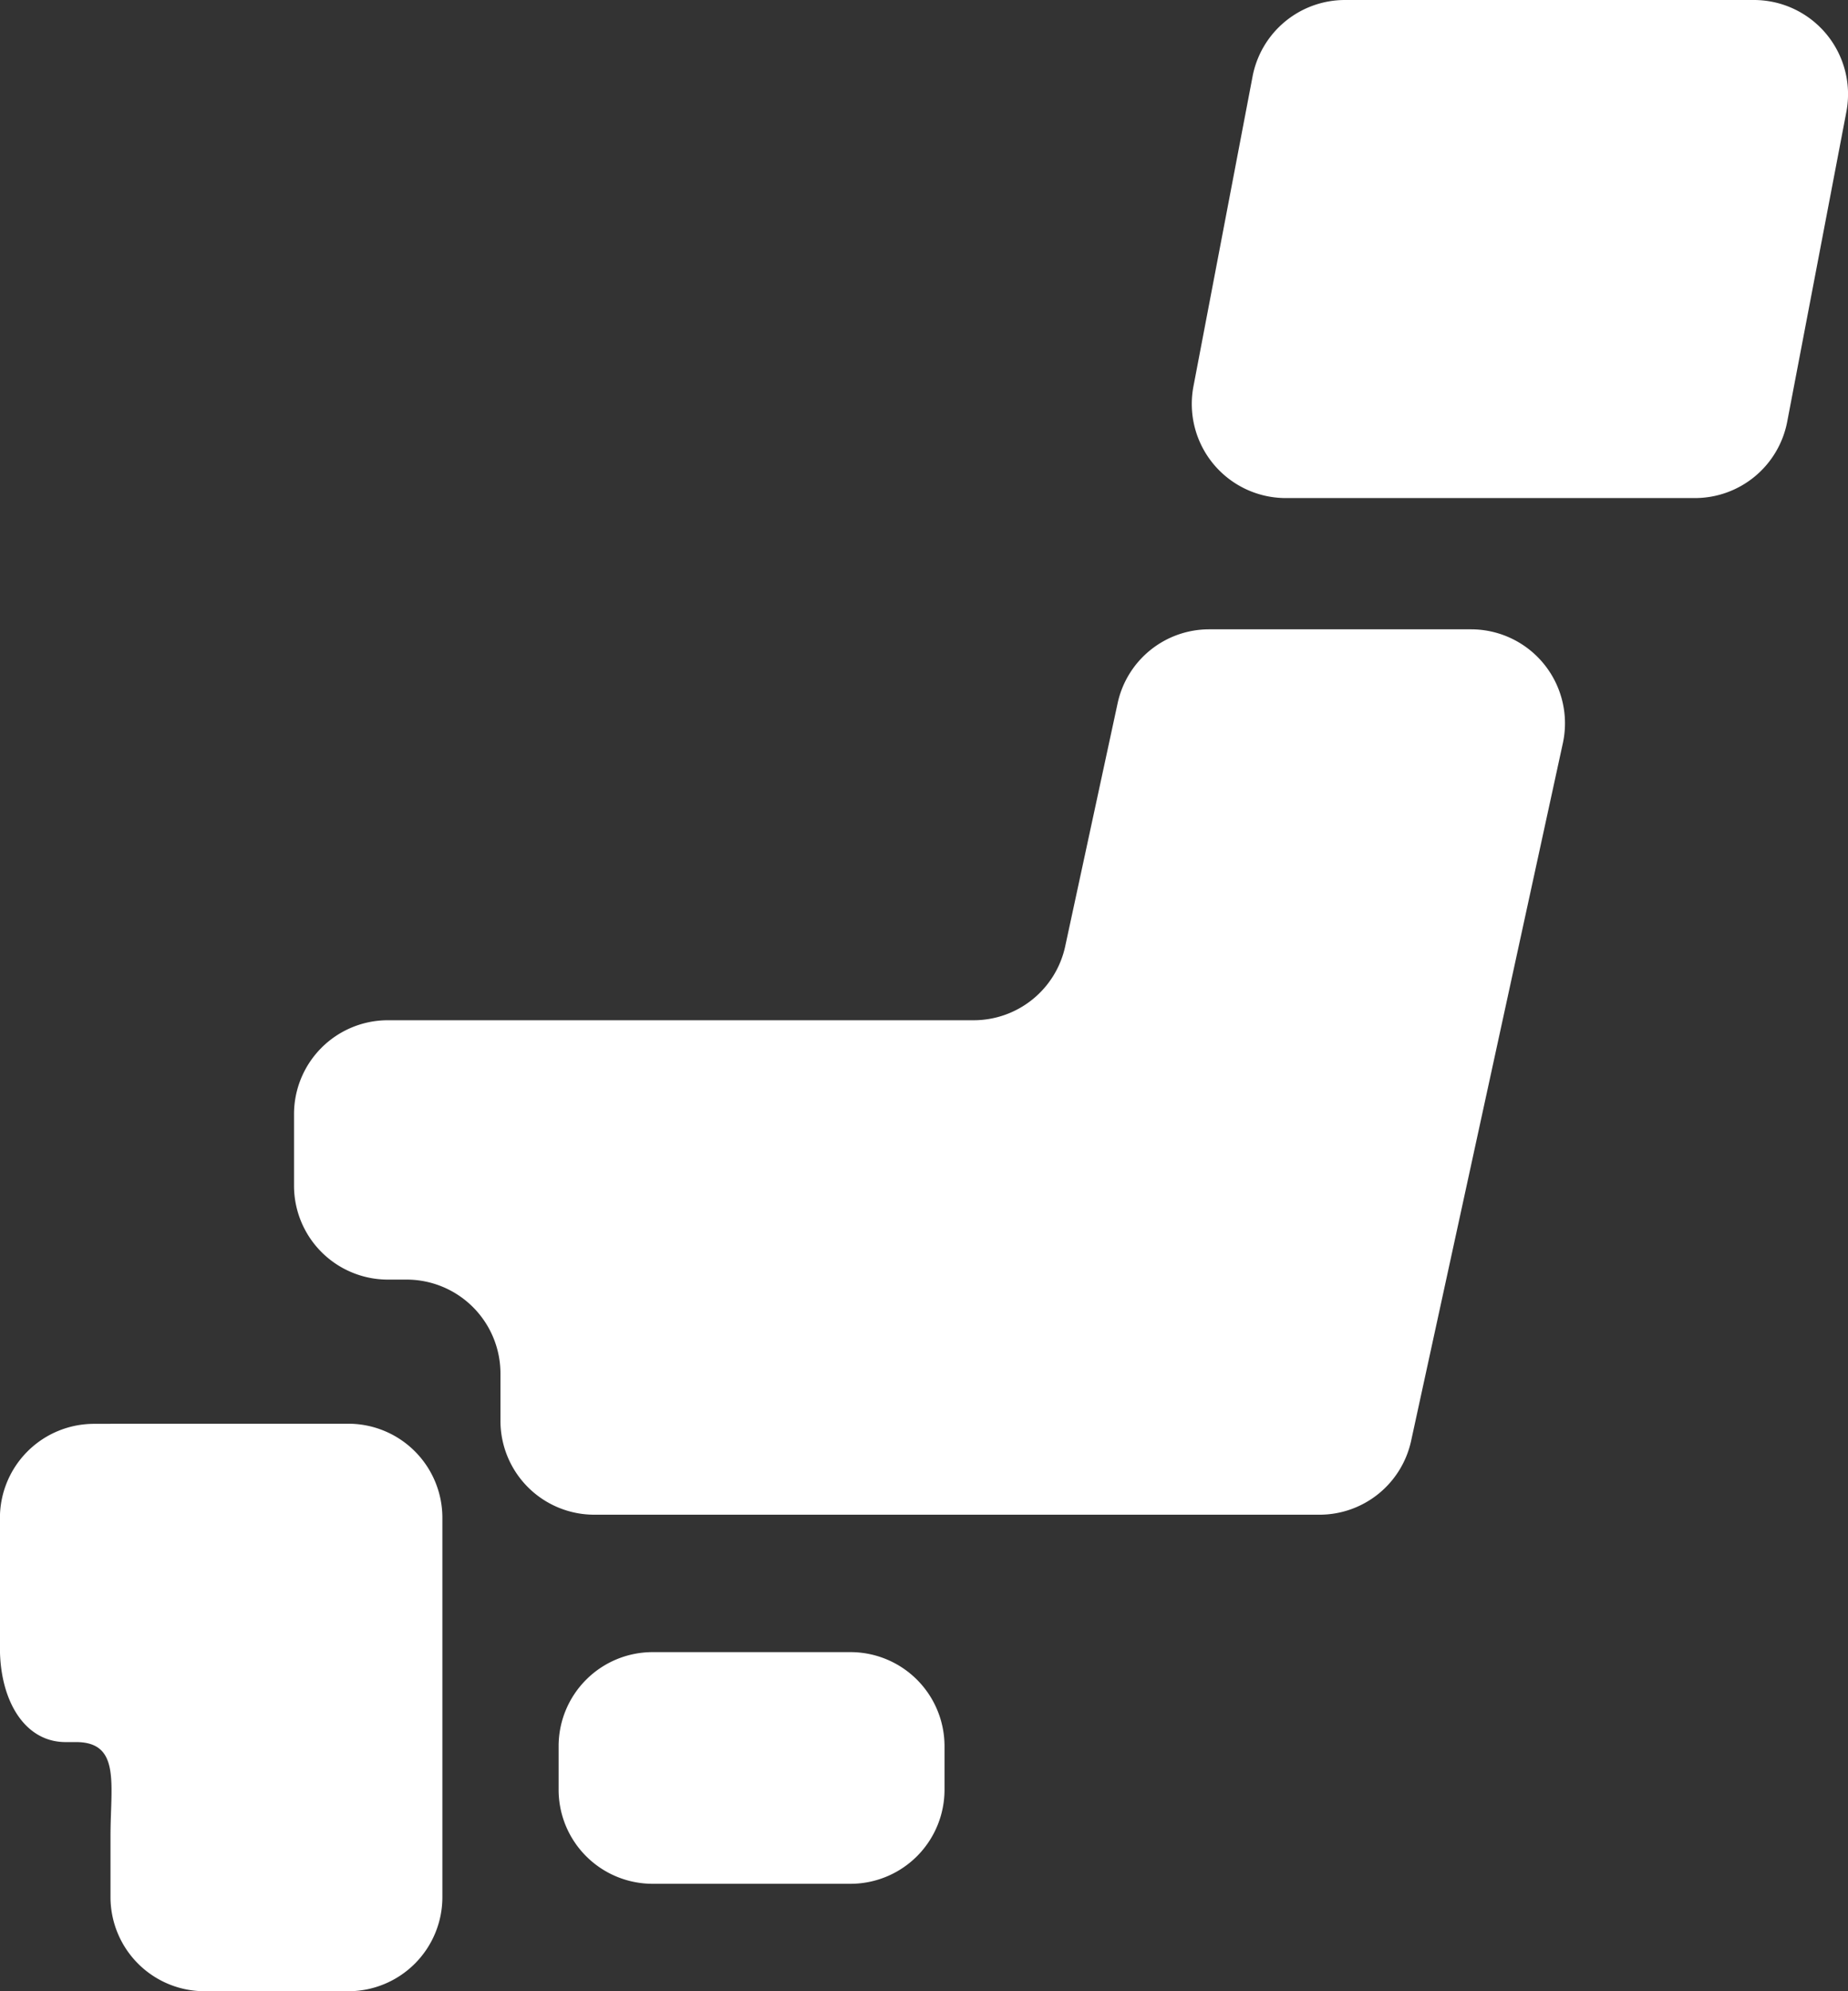
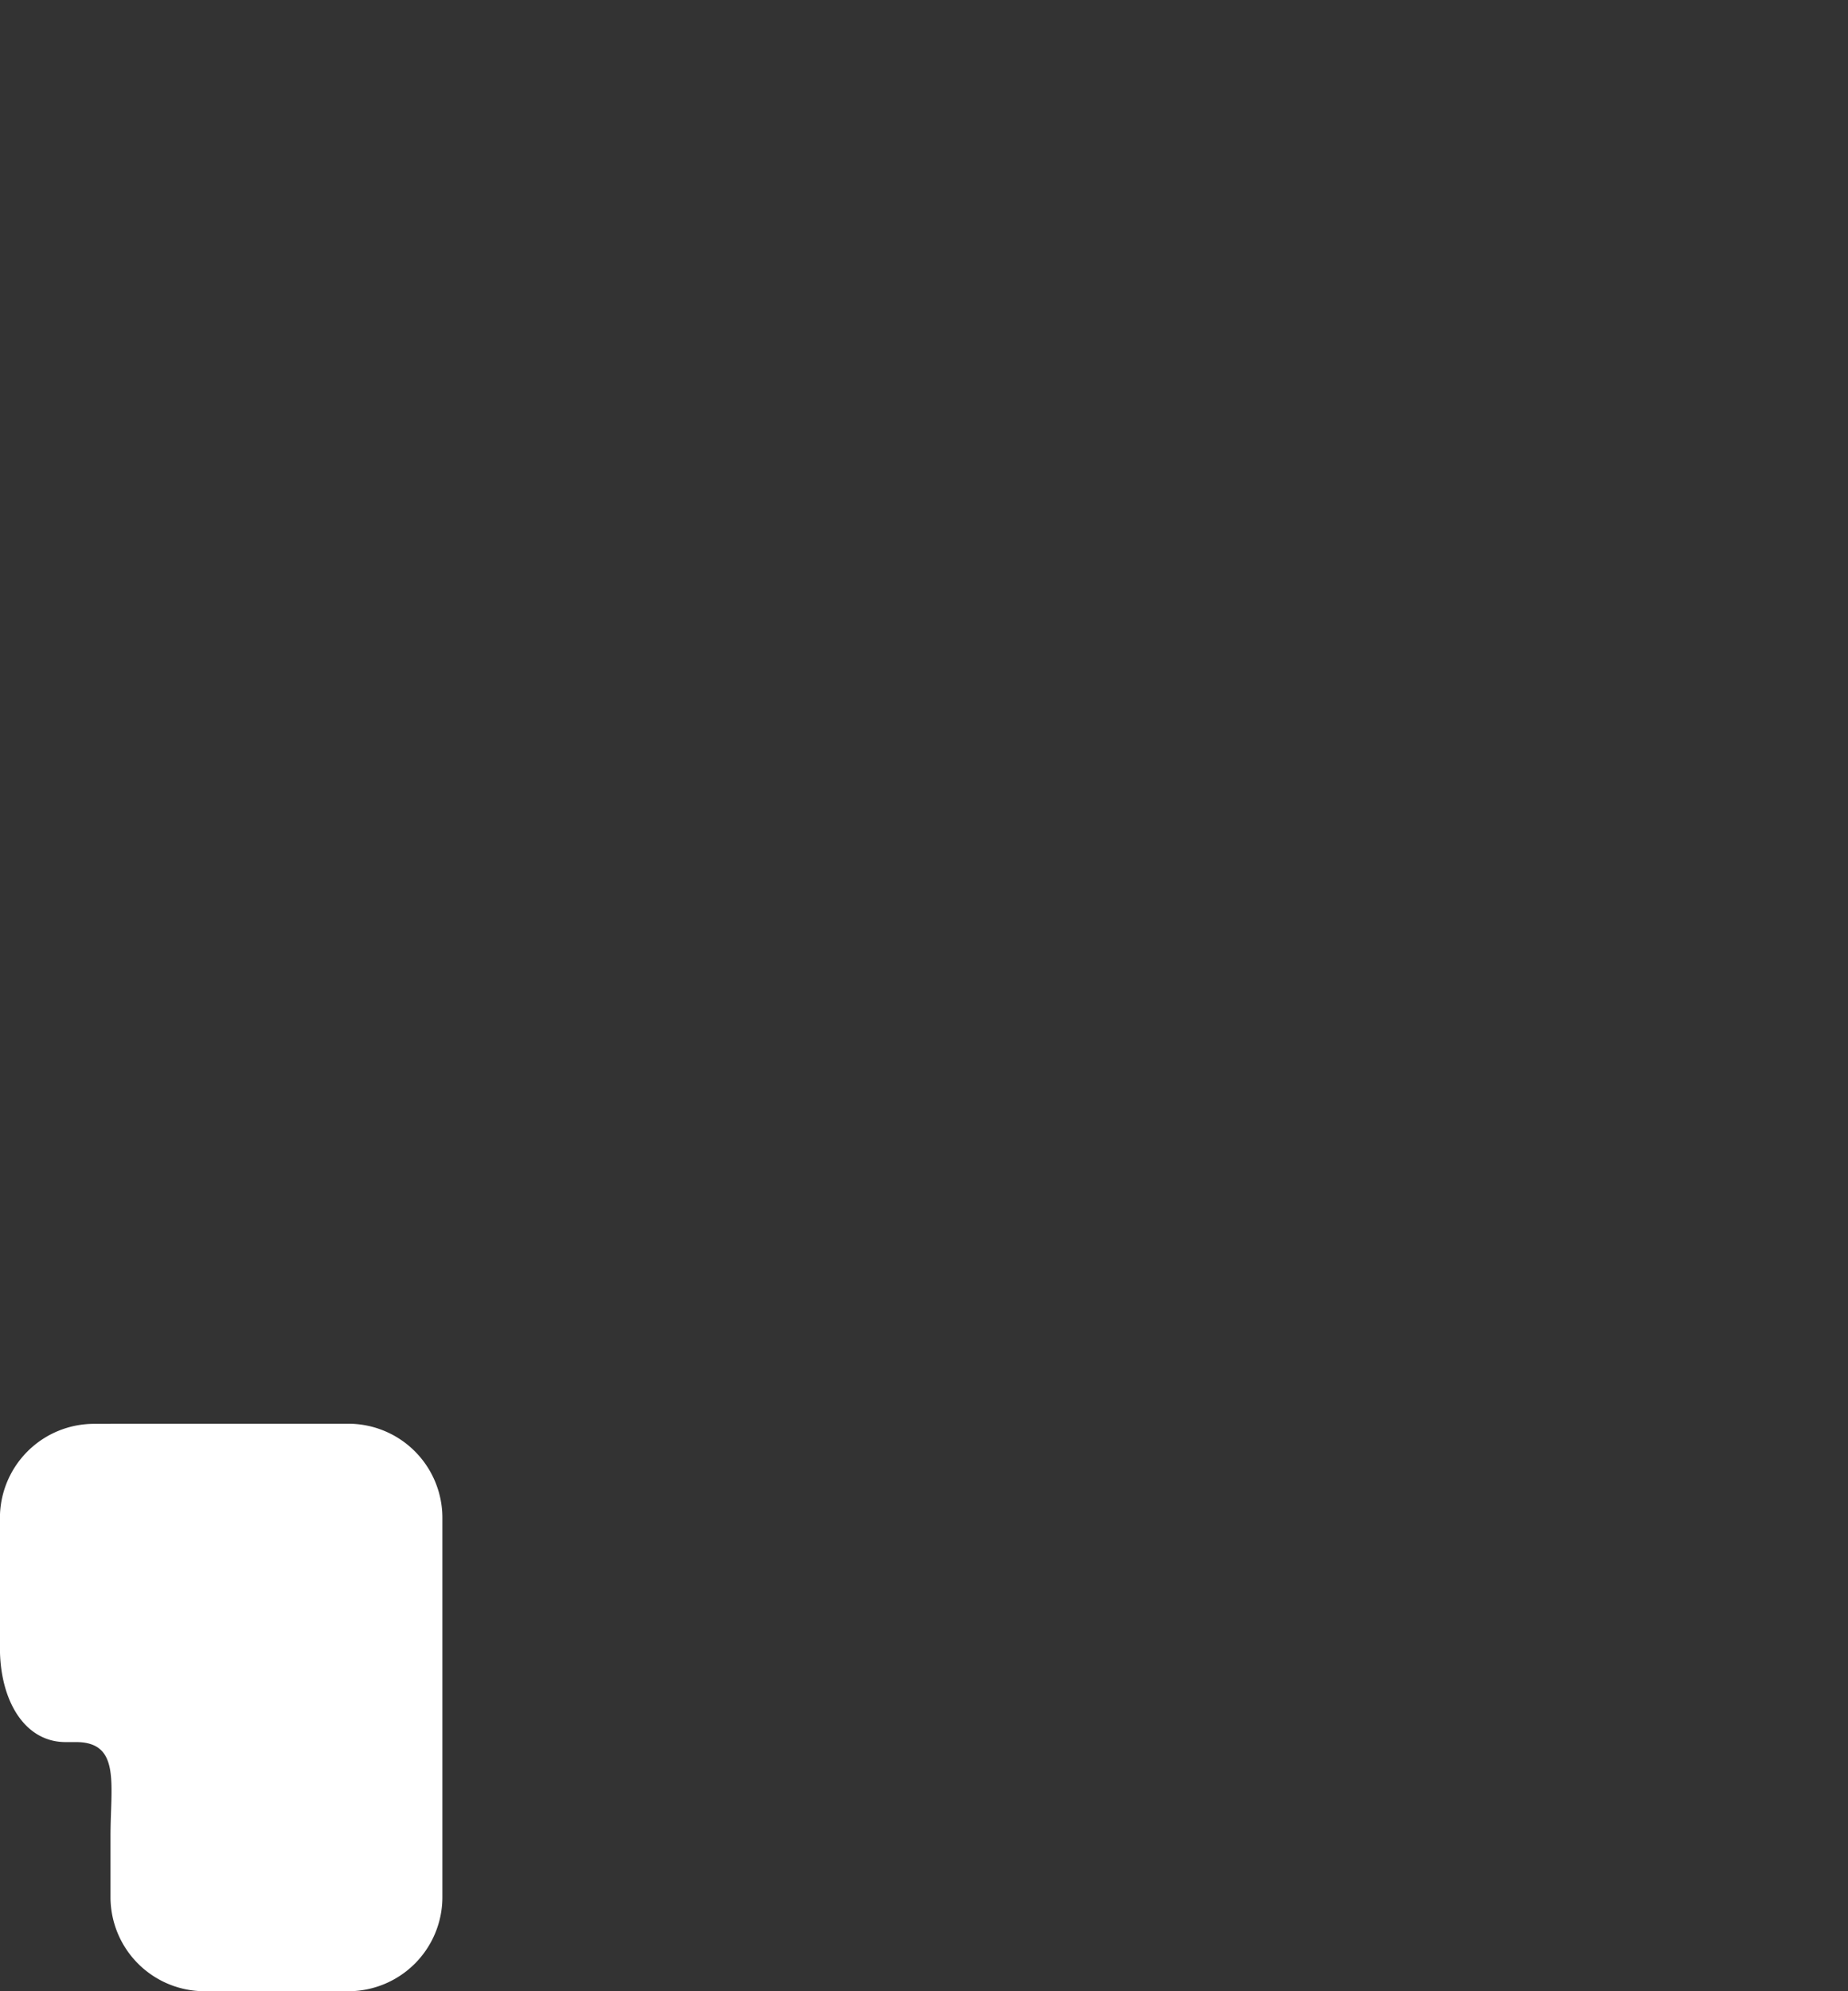
<svg xmlns="http://www.w3.org/2000/svg" id="local" width="78" height="84" viewBox="0 0 78 84">
  <rect x="0" y="0" width="78" height="84" fill="#333333" stroke="none" />
-   <path id="パス_4365" data-name="パス 4365" d="M175.843,430.364a3.97,3.97,0,0,1-3.97,3.97h-8.348a3.969,3.969,0,0,1-3.97-3.97v-1.833a3.969,3.969,0,0,1,3.97-3.97h8.348a3.97,3.97,0,0,1,3.97,3.97Z" transform="translate(-135.977 -354.866)" fill="#fff" />
  <path id="パス_4366" data-name="パス 4366" d="M13.035,365.687h-.7a3.972,3.972,0,0,0-3.97,3.97v5.483c0,2.193,1.022,3.972,2.773,3.972h.437c1.894,0,1.457,1.776,1.457,3.97v2.571a3.972,3.972,0,0,0,3.97,3.969h6.068a3.97,3.97,0,0,0,3.97-3.97v-16a3.97,3.97,0,0,0-3.97-3.97H13.035Z" transform="translate(-8.368 -305.622)" fill="#fff" />
-   <path id="パス_4367" data-name="パス 4367" d="M139.738,161.438a3.952,3.952,0,0,0-3.859,3.129L133.671,174.8a3.955,3.955,0,0,1-3.862,3.129H105.07a3.962,3.962,0,0,0-3.951,3.97V184.9a3.962,3.962,0,0,0,3.951,3.97h.811a3.963,3.963,0,0,1,3.951,3.972v1.976a3.962,3.962,0,0,0,3.951,3.97h30.629a3.958,3.958,0,0,0,3.859-3.124l6.4-29.41a3.965,3.965,0,0,0-3.862-4.816Z" transform="translate(-88.709 -134.89)" fill="#fff" />
-   <path id="パス_4368" data-name="パス 4368" d="M359.445,17.79a3.967,3.967,0,0,1-3.9,3.221H338.284a3.97,3.97,0,0,1-3.9-4.713l2.495-13.072A3.971,3.971,0,0,1,340.778,0h17.264a3.974,3.974,0,0,1,3.9,4.719Z" transform="translate(-284.011)" fill="#fff" />
</svg>